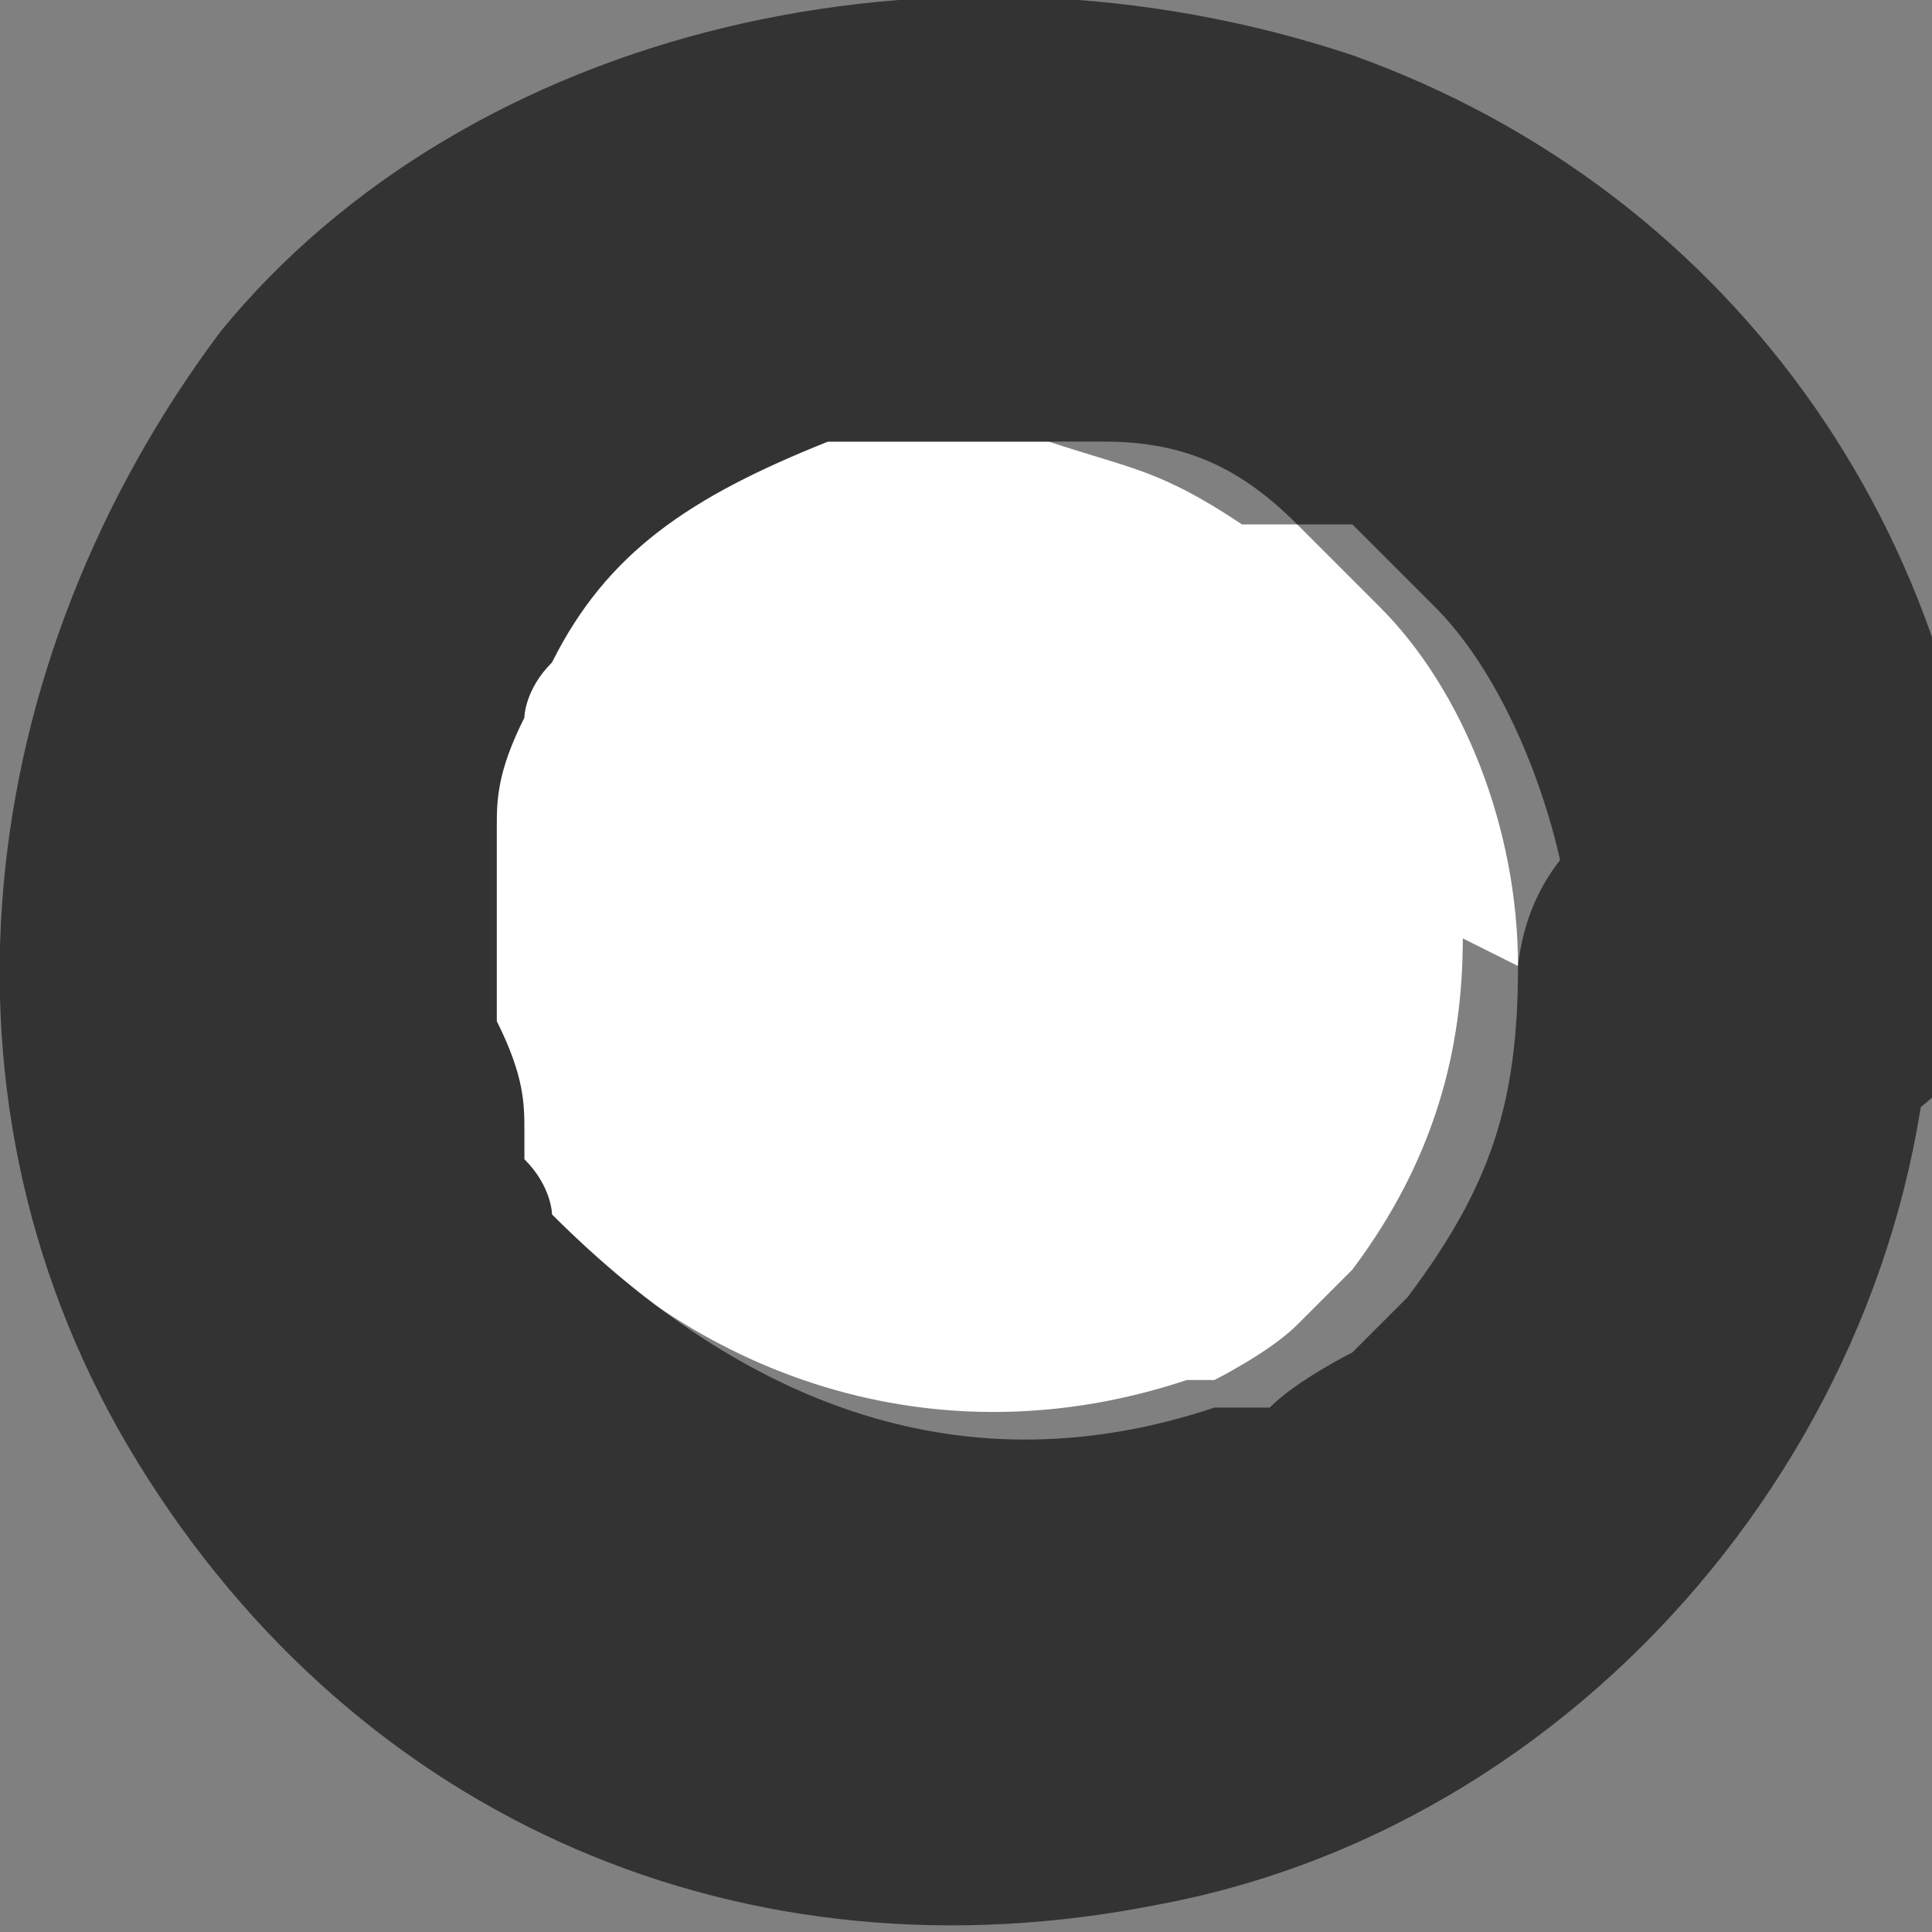
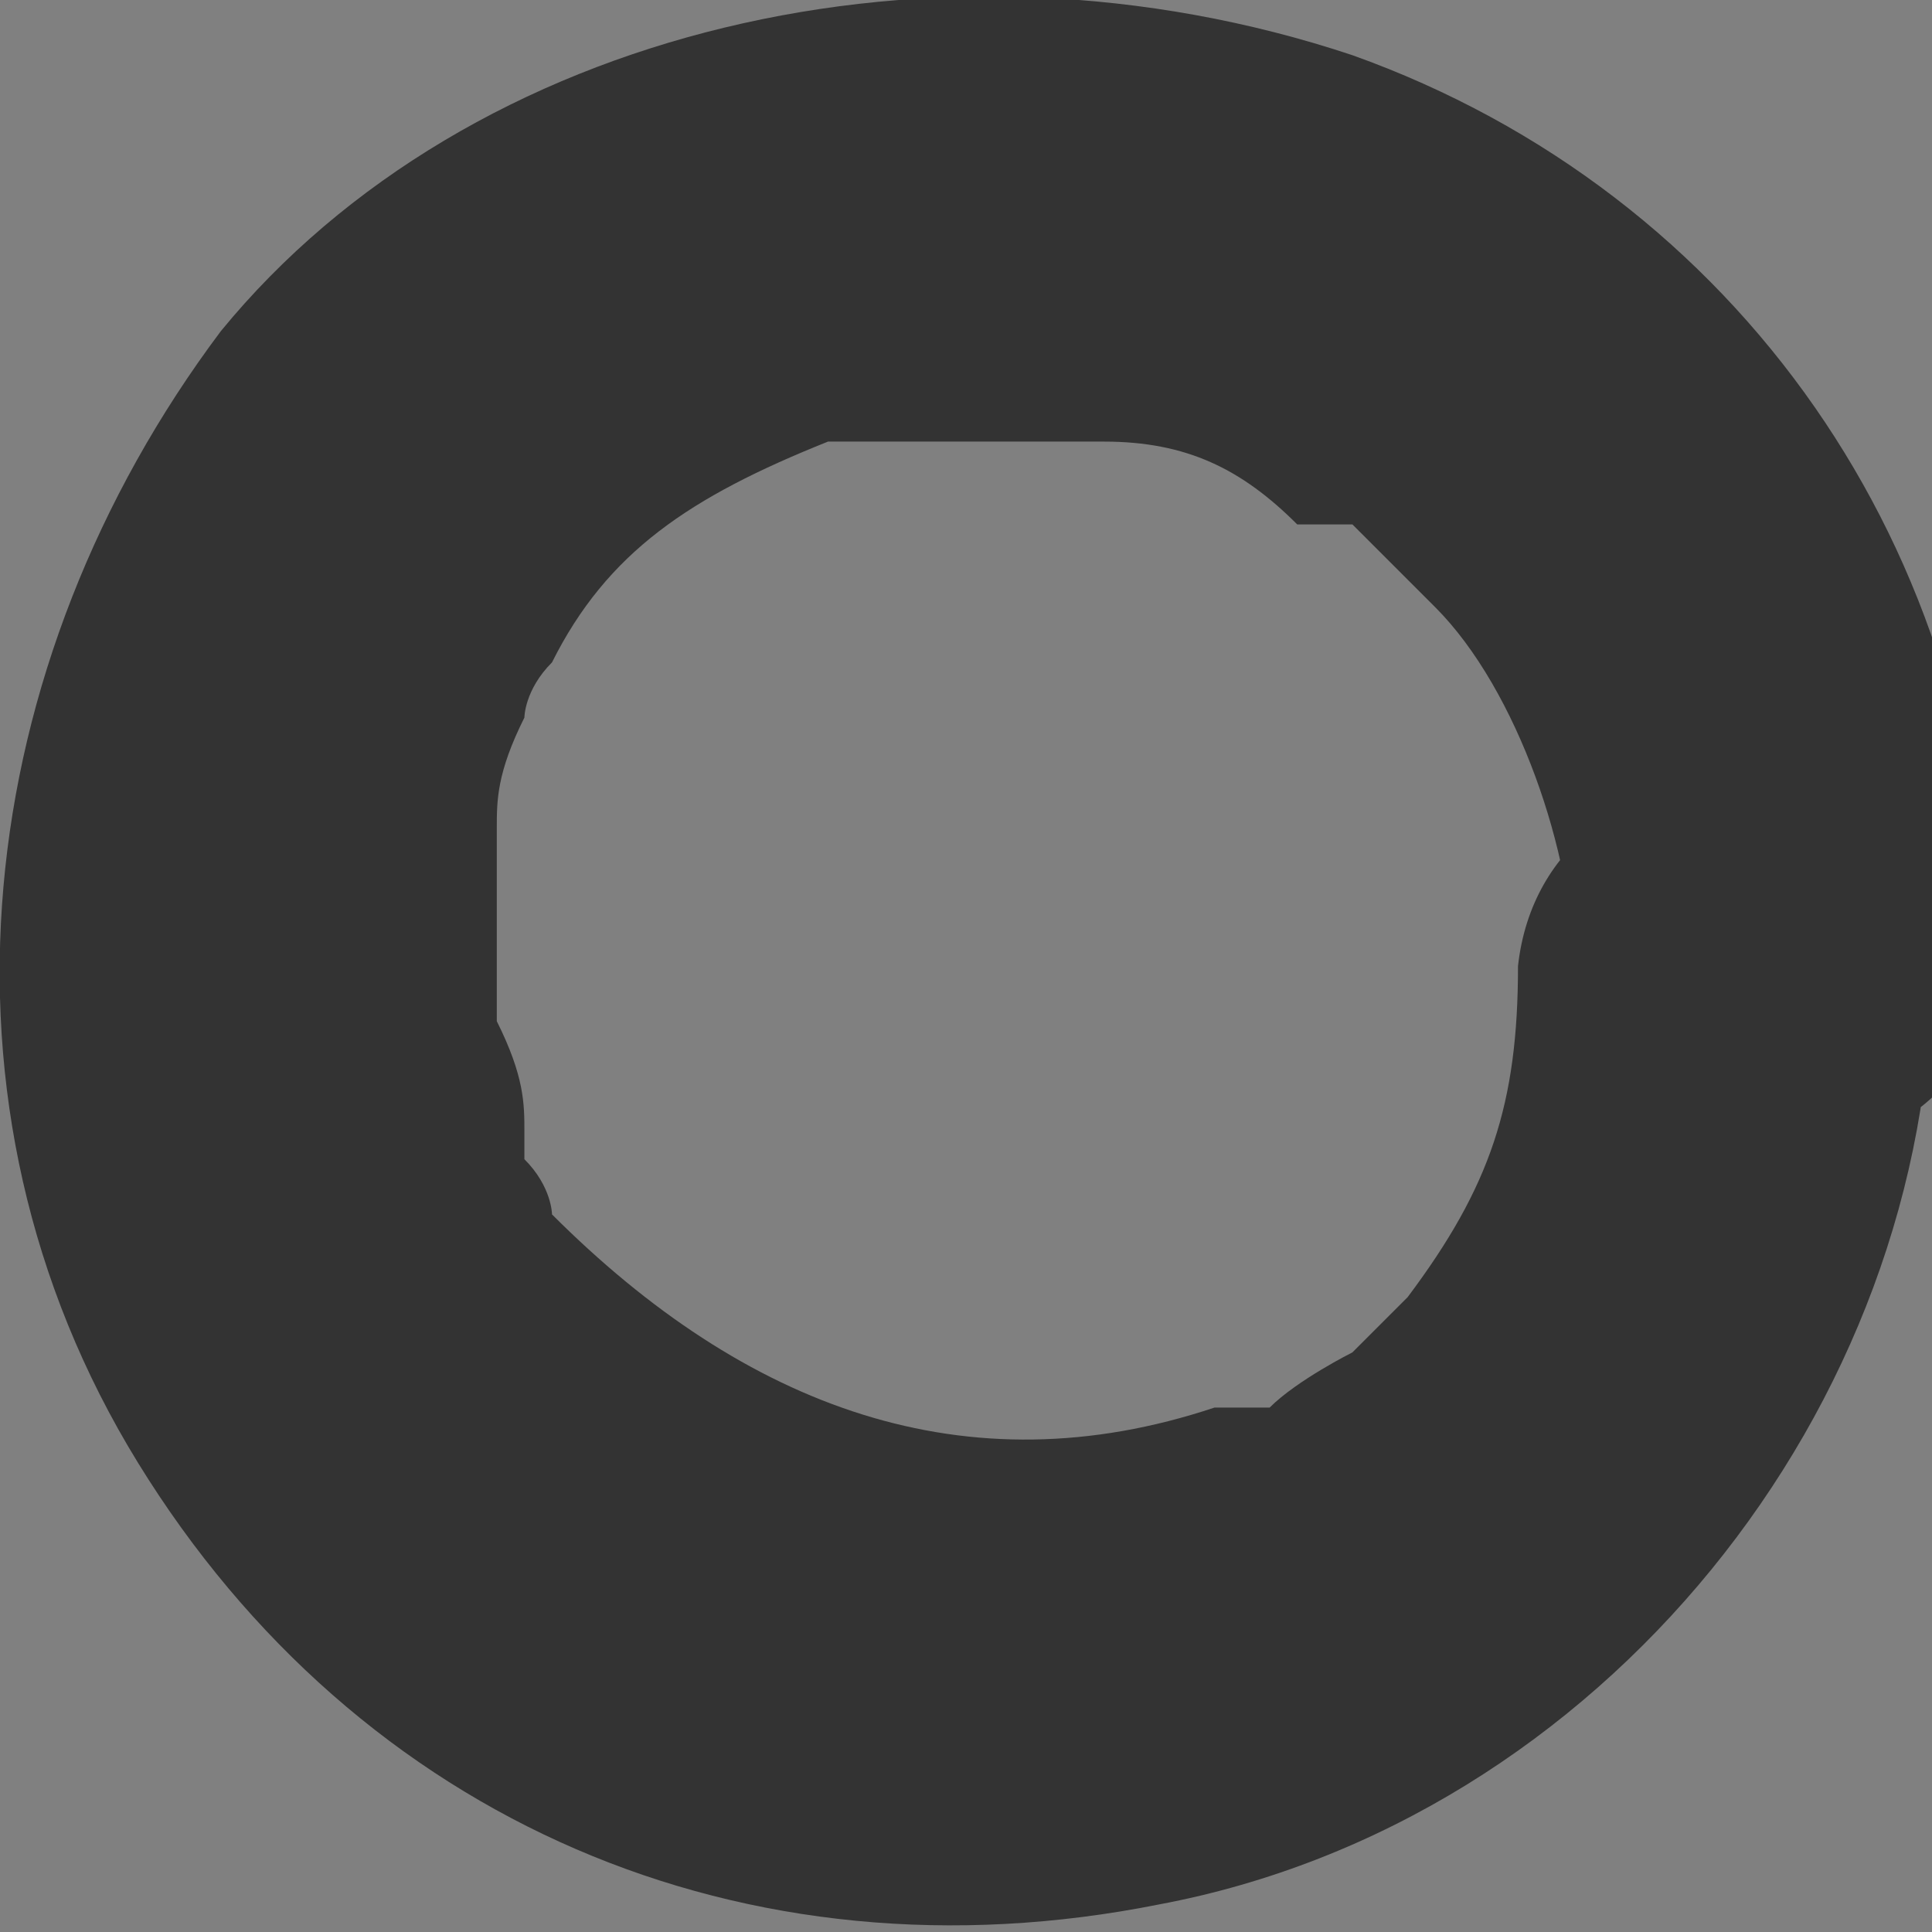
<svg xmlns="http://www.w3.org/2000/svg" id="a" version="1.1" viewBox="0 0 7 7">
  <rect x="0" y="0" width="7" height="7" fill="#808080" stroke="none" />
  <defs>
    <style>
      .cls-1 {
        fill: #333;
      }

      .cls-1, .cls-2 {
        stroke-width: 0px;
      }

      .cls-2 {
        fill: #fff;
      }
    </style>
  </defs>
-   <path class="cls-2" d="M5.5,3.5c0-.5-.2-1-.5-1.3,0,0-.2-.2-.3-.3,0,0,0,0,0,0,0,0,0,0-.1,0,0,0,0,0-.1,0-.3-.2-.4-.2-.7-.3,0,0,0,0,0,0,0,0,0,0,0,0,0,0-.1,0-.2,0s-.1,0-.2,0c0,0,0,0-.1,0,0,0-.1,0-.1,0,0,0,0,0-.1,0,0,0-.1,0-.2,0-.1,0,0,0,0,0-.5.2-.7.5-1,.8,0,0,0,.1-.1.2,0,0,0,0,0,0,0,0,0,0,0,0,0,.1,0,.2-.1.4,0,0,0,0,0,.1,0-.1,0,.1,0,.1,0,.1,0,.2,0,.3,0,0,0,0,0,0,0,0,0,0,0,0,0,0,0,0,0,.1,0,.1,0,.2.1.3,0,0,0,.1,0,.1,0,0,0,0,0,.1,0,0,0,.1.1.2,0,0,0,0,0,0,.6.7,1.5,1,2.4.7,0,0,0,0,0,0,0,0,0,0,0,0,0,0,0,0,.1,0,0,0,.2-.1.3-.2,0,0,0,0,0,0,0,0,0,0,.1-.1,0,0,0,0,.1-.1,0,0,0,0,0,0t0,0c.3-.4.4-.8.4-1.2h0Z" />
  <path class="cls-1" d="M5.5,3.5c0,.5-.1.8-.4,1.2-.1.2,0,0,0,0,0,0,0,0-.1.1s0,0-.1.1c0,0-.2.2,0,0,0,0-.2.1-.3.2,0,0,0,0-.1,0,0,0,0,0,0,0,0,0,0,0-.1,0-.9.3-1.7,0-2.4-.7,0,0,0,0,0,0,0,0,0-.1-.1-.2,0,0,0,0,0-.1,0,0-.1-.2,0,0,0-.1,0-.2-.1-.4,0,0,0,0,0-.1,0,0,0,0,0,0,0,0,0,0,0-.1,0-.1,0-.2,0-.3,0,0,0-.2,0-.1,0,0,0,0,0-.1,0-.1,0-.2.1-.4,0-.2,0,0,0,0,0,0,0-.1.1-.2.2-.4.5-.6,1-.8,0,0-.1,0,0,0,0,0,.1,0,.2,0,0,0,0,0,.1,0,0,0,.2,0,.1,0,0,0,.2,0,.1,0,0,0,.1,0,.2,0,0,0,.1,0,.2,0,.2,0,0,0,.1,0,.3,0,.5.1.7.3,0,0,0,0,.1,0,0,0,0,0,.1,0,0,0,0,0,0,0,0,0,.2.2.3.3.3.3.5.9.5,1.3,0,.9,1.5.9,1.5,0,0-1.5-.9-2.8-2.3-3.3C3.4-.3,1.7.1.8,1.2-.1,2.4-.3,4,.5,5.3c.8,1.3,2.2,1.9,3.7,1.6,1.6-.3,2.8-1.8,2.8-3.4,0-.9-1.4-.9-1.5,0h0Z" />
</svg>